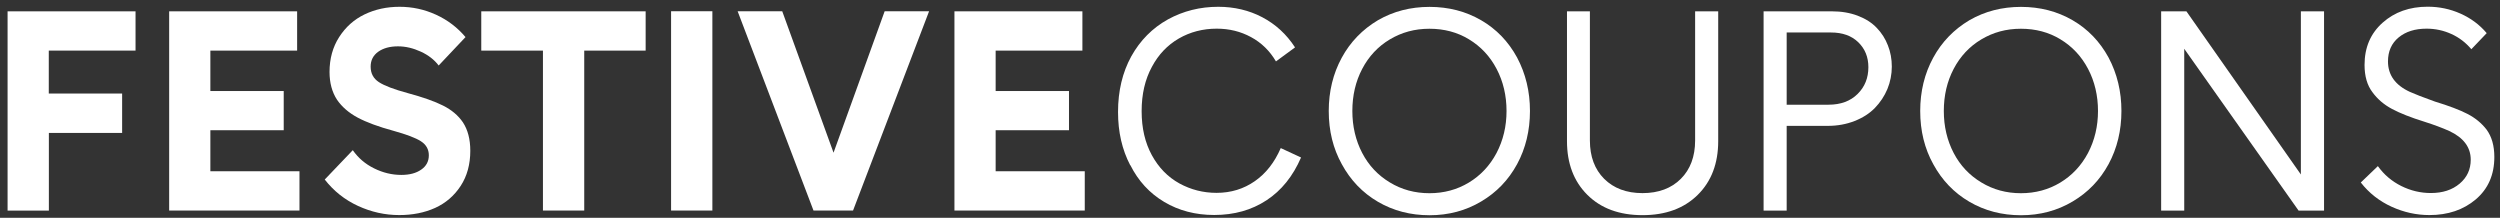
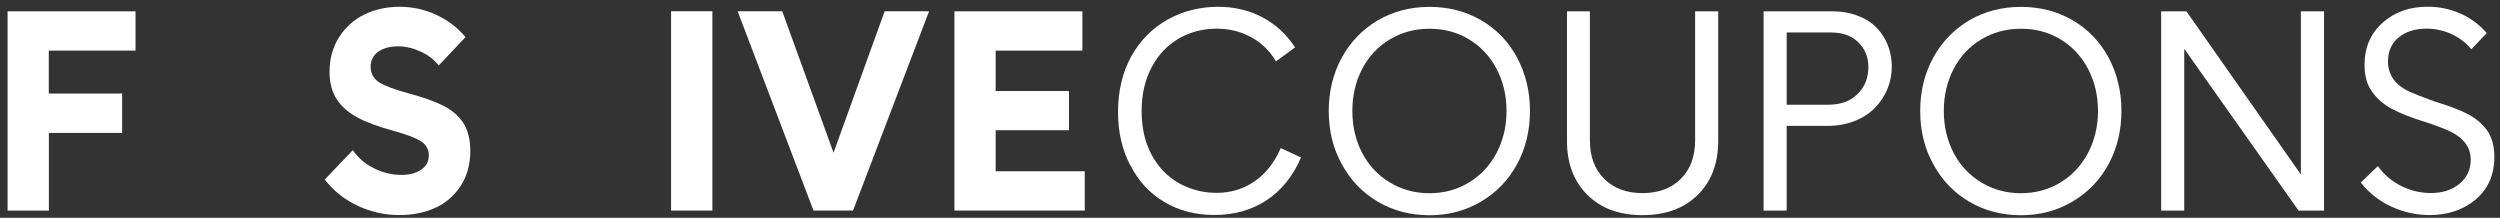
<svg xmlns="http://www.w3.org/2000/svg" width="287" height="25" viewBox="0 0 287 25" fill="none">
  <rect x="0" y="0" width="287" height="25" fill="#333333" stroke="none" />
  <path d="M14.03 15.26H5.61V24.18H0.87V1.3H15.56V5.81H5.6V10.74H14.02V15.25L14.03 15.26Z" fill="white" />
-   <path d="M19.42 1.3H34.11V5.81H24.15V10.45H32.57V14.95H24.15V19.66H34.38V24.17H19.42V1.29V1.3Z" fill="white" />
  <path d="M53.42 4.28L50.36 7.52C49.86 6.86 49.18 6.33 48.31 5.93C47.44 5.53 46.57 5.32 45.69 5.32C44.75 5.32 44 5.53 43.42 5.94C42.84 6.36 42.55 6.92 42.55 7.65C42.55 8.43 42.87 9.02 43.5 9.43C44.13 9.84 45.23 10.26 46.78 10.68C48.52 11.15 49.89 11.63 50.86 12.12C51.84 12.61 52.6 13.25 53.14 14.04C53.7 14.89 53.99 15.98 53.99 17.31C53.99 18.87 53.62 20.22 52.88 21.35C52.14 22.48 51.16 23.32 49.95 23.87C48.73 24.42 47.36 24.69 45.83 24.69C44.19 24.69 42.62 24.34 41.1 23.64C39.58 22.94 38.31 21.93 37.28 20.61L40.5 17.24C41.12 18.13 41.93 18.83 42.95 19.33C43.96 19.83 45 20.08 46.07 20.08C47.02 20.08 47.78 19.88 48.36 19.47C48.94 19.07 49.23 18.52 49.23 17.83C49.23 17.14 48.92 16.6 48.31 16.21C47.7 15.82 46.65 15.43 45.18 15.02C43.45 14.55 42.07 14.04 41.06 13.5C40.05 12.96 39.25 12.27 38.69 11.45C38.12 10.58 37.83 9.51 37.83 8.26C37.83 6.74 38.2 5.4 38.94 4.25C39.68 3.1 40.65 2.23 41.86 1.65C43.07 1.07 44.4 0.78 45.87 0.78C47.34 0.78 48.72 1.08 50.06 1.69C51.39 2.3 52.52 3.16 53.45 4.27L53.42 4.28Z" fill="white" />
-   <path d="M67.07 5.81V24.17H62.33V5.81H55.25V1.3H74.12V5.81H67.07V5.81Z" fill="white" />
  <path d="M77.04 24.17V1.29H81.78V24.17H77.04Z" fill="white" />
  <path d="M93.39 24.17L84.68 1.29H89.8L95.69 17.53L101.56 1.29H106.66L97.93 24.17H93.38H93.39Z" fill="white" />
  <path d="M109.57 1.3H124.26V5.81H114.3V10.45H122.72V14.95H114.3V19.66H124.53V24.17H109.57V1.29V1.3Z" fill="white" />
  <path d="M129.75 18.97C128.81 17.17 128.35 15.14 128.35 12.86C128.35 10.44 128.86 8.31 129.87 6.47C130.89 4.64 132.29 3.22 134.09 2.22C135.85 1.26 137.77 0.78 139.85 0.78C141.7 0.78 143.39 1.18 144.91 1.98C146.43 2.78 147.69 3.93 148.67 5.44L146.48 7.05C145.77 5.84 144.82 4.91 143.62 4.26C142.42 3.61 141.12 3.29 139.68 3.29C138.09 3.29 136.63 3.67 135.33 4.42C134.02 5.18 132.99 6.26 132.24 7.67C131.45 9.12 131.06 10.81 131.06 12.76C131.06 14.71 131.45 16.38 132.23 17.81C133.01 19.24 134.06 20.32 135.4 21.06C136.72 21.78 138.14 22.14 139.66 22.14C141.31 22.14 142.77 21.69 144.05 20.8C145.33 19.91 146.32 18.64 147.03 17L149.36 18.08C148.43 20.23 147.11 21.87 145.4 22.99C143.68 24.12 141.68 24.68 139.39 24.68C137.24 24.68 135.33 24.18 133.65 23.18C131.97 22.18 130.67 20.77 129.76 18.95L129.75 18.97Z" fill="white" />
  <path d="M152.54 12.74C152.54 10.49 153.04 8.45 154.03 6.63C155.02 4.81 156.41 3.38 158.19 2.32C159.96 1.3 161.93 0.79 164.11 0.79C166.29 0.79 168.27 1.3 170.03 2.32C171.79 3.34 173.16 4.77 174.16 6.6C175.15 8.46 175.64 10.51 175.64 12.74C175.64 14.97 175.15 17.03 174.16 18.85C173.17 20.67 171.8 22.09 170.04 23.13C168.28 24.18 166.3 24.71 164.11 24.71C161.92 24.71 159.94 24.19 158.18 23.16C156.42 22.13 155.04 20.69 154.04 18.85C153.04 17.05 152.54 15.02 152.54 12.74ZM156.38 7.91C155.62 9.36 155.25 10.97 155.25 12.74C155.25 14.51 155.63 16.12 156.38 17.56C157.13 19 158.19 20.12 159.55 20.94C160.91 21.77 162.43 22.18 164.1 22.18C165.77 22.18 167.28 21.77 168.62 20.96C169.96 20.15 171.03 19.02 171.8 17.57C172.57 16.1 172.95 14.49 172.95 12.74C172.95 10.99 172.57 9.35 171.81 7.91C171.05 6.46 169.99 5.33 168.63 4.51C167.3 3.7 165.79 3.3 164.1 3.3C162.41 3.3 160.92 3.71 159.56 4.52C158.2 5.33 157.14 6.46 156.38 7.91V7.91Z" fill="white" />
  <path d="M179.89 1.3H182.52V16.13C182.52 17.97 183.07 19.44 184.16 20.53C185.26 21.62 186.72 22.17 188.56 22.17C190.4 22.17 191.87 21.62 192.96 20.53C194.05 19.44 194.6 17.97 194.6 16.13V1.3H197.25V16.2C197.25 18.76 196.47 20.82 194.9 22.37C193.33 23.92 191.22 24.7 188.56 24.7C185.9 24.7 183.79 23.92 182.23 22.37C180.67 20.82 179.89 18.76 179.89 16.2V1.3V1.3Z" fill="white" />
  <path d="M202.47 1.3H210.29C211.4 1.3 212.39 1.47 213.28 1.81C214.17 2.15 214.89 2.61 215.45 3.2C216.01 3.78 216.44 4.45 216.73 5.21C217.03 5.96 217.18 6.78 217.18 7.65C217.18 8.52 217.01 9.41 216.67 10.23C216.33 11.04 215.85 11.76 215.24 12.39C214.63 13.02 213.85 13.52 212.91 13.89C211.97 14.26 210.94 14.45 209.82 14.45H205.11V24.18H202.46V1.3H202.47ZM205.12 12.02H209.92C211.31 12.02 212.42 11.61 213.25 10.79C214.08 9.97 214.49 8.95 214.49 7.71C214.49 6.55 214.1 5.6 213.33 4.85C212.56 4.1 211.51 3.73 210.2 3.73H205.11V12.03L205.12 12.02Z" fill="white" />
  <path d="M220.44 12.74C220.44 10.49 220.94 8.45 221.93 6.63C222.92 4.81 224.31 3.38 226.09 2.32C227.86 1.3 229.83 0.79 232.01 0.79C234.19 0.79 236.17 1.3 237.93 2.32C239.69 3.34 241.06 4.77 242.06 6.6C243.05 8.46 243.54 10.51 243.54 12.74C243.54 14.97 243.05 17.03 242.06 18.85C241.07 20.67 239.7 22.09 237.94 23.13C236.18 24.18 234.2 24.71 232.01 24.71C229.82 24.71 227.84 24.19 226.08 23.16C224.32 22.13 222.94 20.69 221.94 18.85C220.94 17.05 220.44 15.02 220.44 12.74ZM224.28 7.91C223.52 9.36 223.15 10.97 223.15 12.74C223.15 14.51 223.53 16.12 224.28 17.56C225.03 19 226.09 20.12 227.45 20.94C228.81 21.77 230.33 22.18 232 22.18C233.67 22.18 235.18 21.77 236.52 20.96C237.86 20.15 238.93 19.02 239.7 17.57C240.47 16.1 240.85 14.49 240.85 12.74C240.85 10.99 240.47 9.35 239.71 7.91C238.95 6.46 237.89 5.33 236.53 4.51C235.2 3.7 233.69 3.3 232 3.3C230.31 3.3 228.82 3.71 227.46 4.52C226.1 5.33 225.04 6.46 224.28 7.91V7.91Z" fill="white" />
  <path d="M264.15 1.3H266.8V24.18H263.88L250.75 5.6V24.18H248.1V1.3H251L264.14 20.03V1.3H264.15Z" fill="white" />
  <path d="M285.46 3.82L283.71 5.65C283.08 4.9 282.32 4.31 281.41 3.9C280.51 3.49 279.56 3.29 278.57 3.29C277.24 3.29 276.17 3.63 275.36 4.3C274.55 4.97 274.14 5.89 274.14 7.05C274.14 8.6 274.97 9.77 276.64 10.54C277.19 10.79 278.16 11.17 279.53 11.66C281.14 12.15 282.38 12.62 283.27 13.08C284.16 13.54 284.89 14.14 285.46 14.88C286.06 15.7 286.35 16.75 286.35 18.02C286.35 20.06 285.64 21.68 284.22 22.89C282.8 24.09 281.03 24.69 278.9 24.69C277.4 24.69 275.95 24.37 274.55 23.73C273.15 23.09 271.97 22.17 271.02 20.95L272.98 19.07C273.68 20.05 274.58 20.81 275.66 21.35C276.74 21.89 277.88 22.16 279.06 22.16C280.42 22.16 281.52 21.8 282.37 21.08C283.22 20.36 283.64 19.45 283.64 18.33C283.64 16.91 282.82 15.81 281.18 15.04C280.35 14.67 279.41 14.32 278.37 13.99C276.76 13.49 275.5 12.99 274.59 12.5C273.67 12.01 272.93 11.37 272.36 10.59C271.75 9.79 271.45 8.75 271.45 7.45C271.45 5.45 272.14 3.84 273.52 2.61C274.9 1.38 276.62 0.77 278.7 0.77C280.02 0.77 281.27 1.03 282.46 1.56C283.65 2.09 284.65 2.83 285.47 3.8L285.46 3.82Z" fill="white" />
</svg>